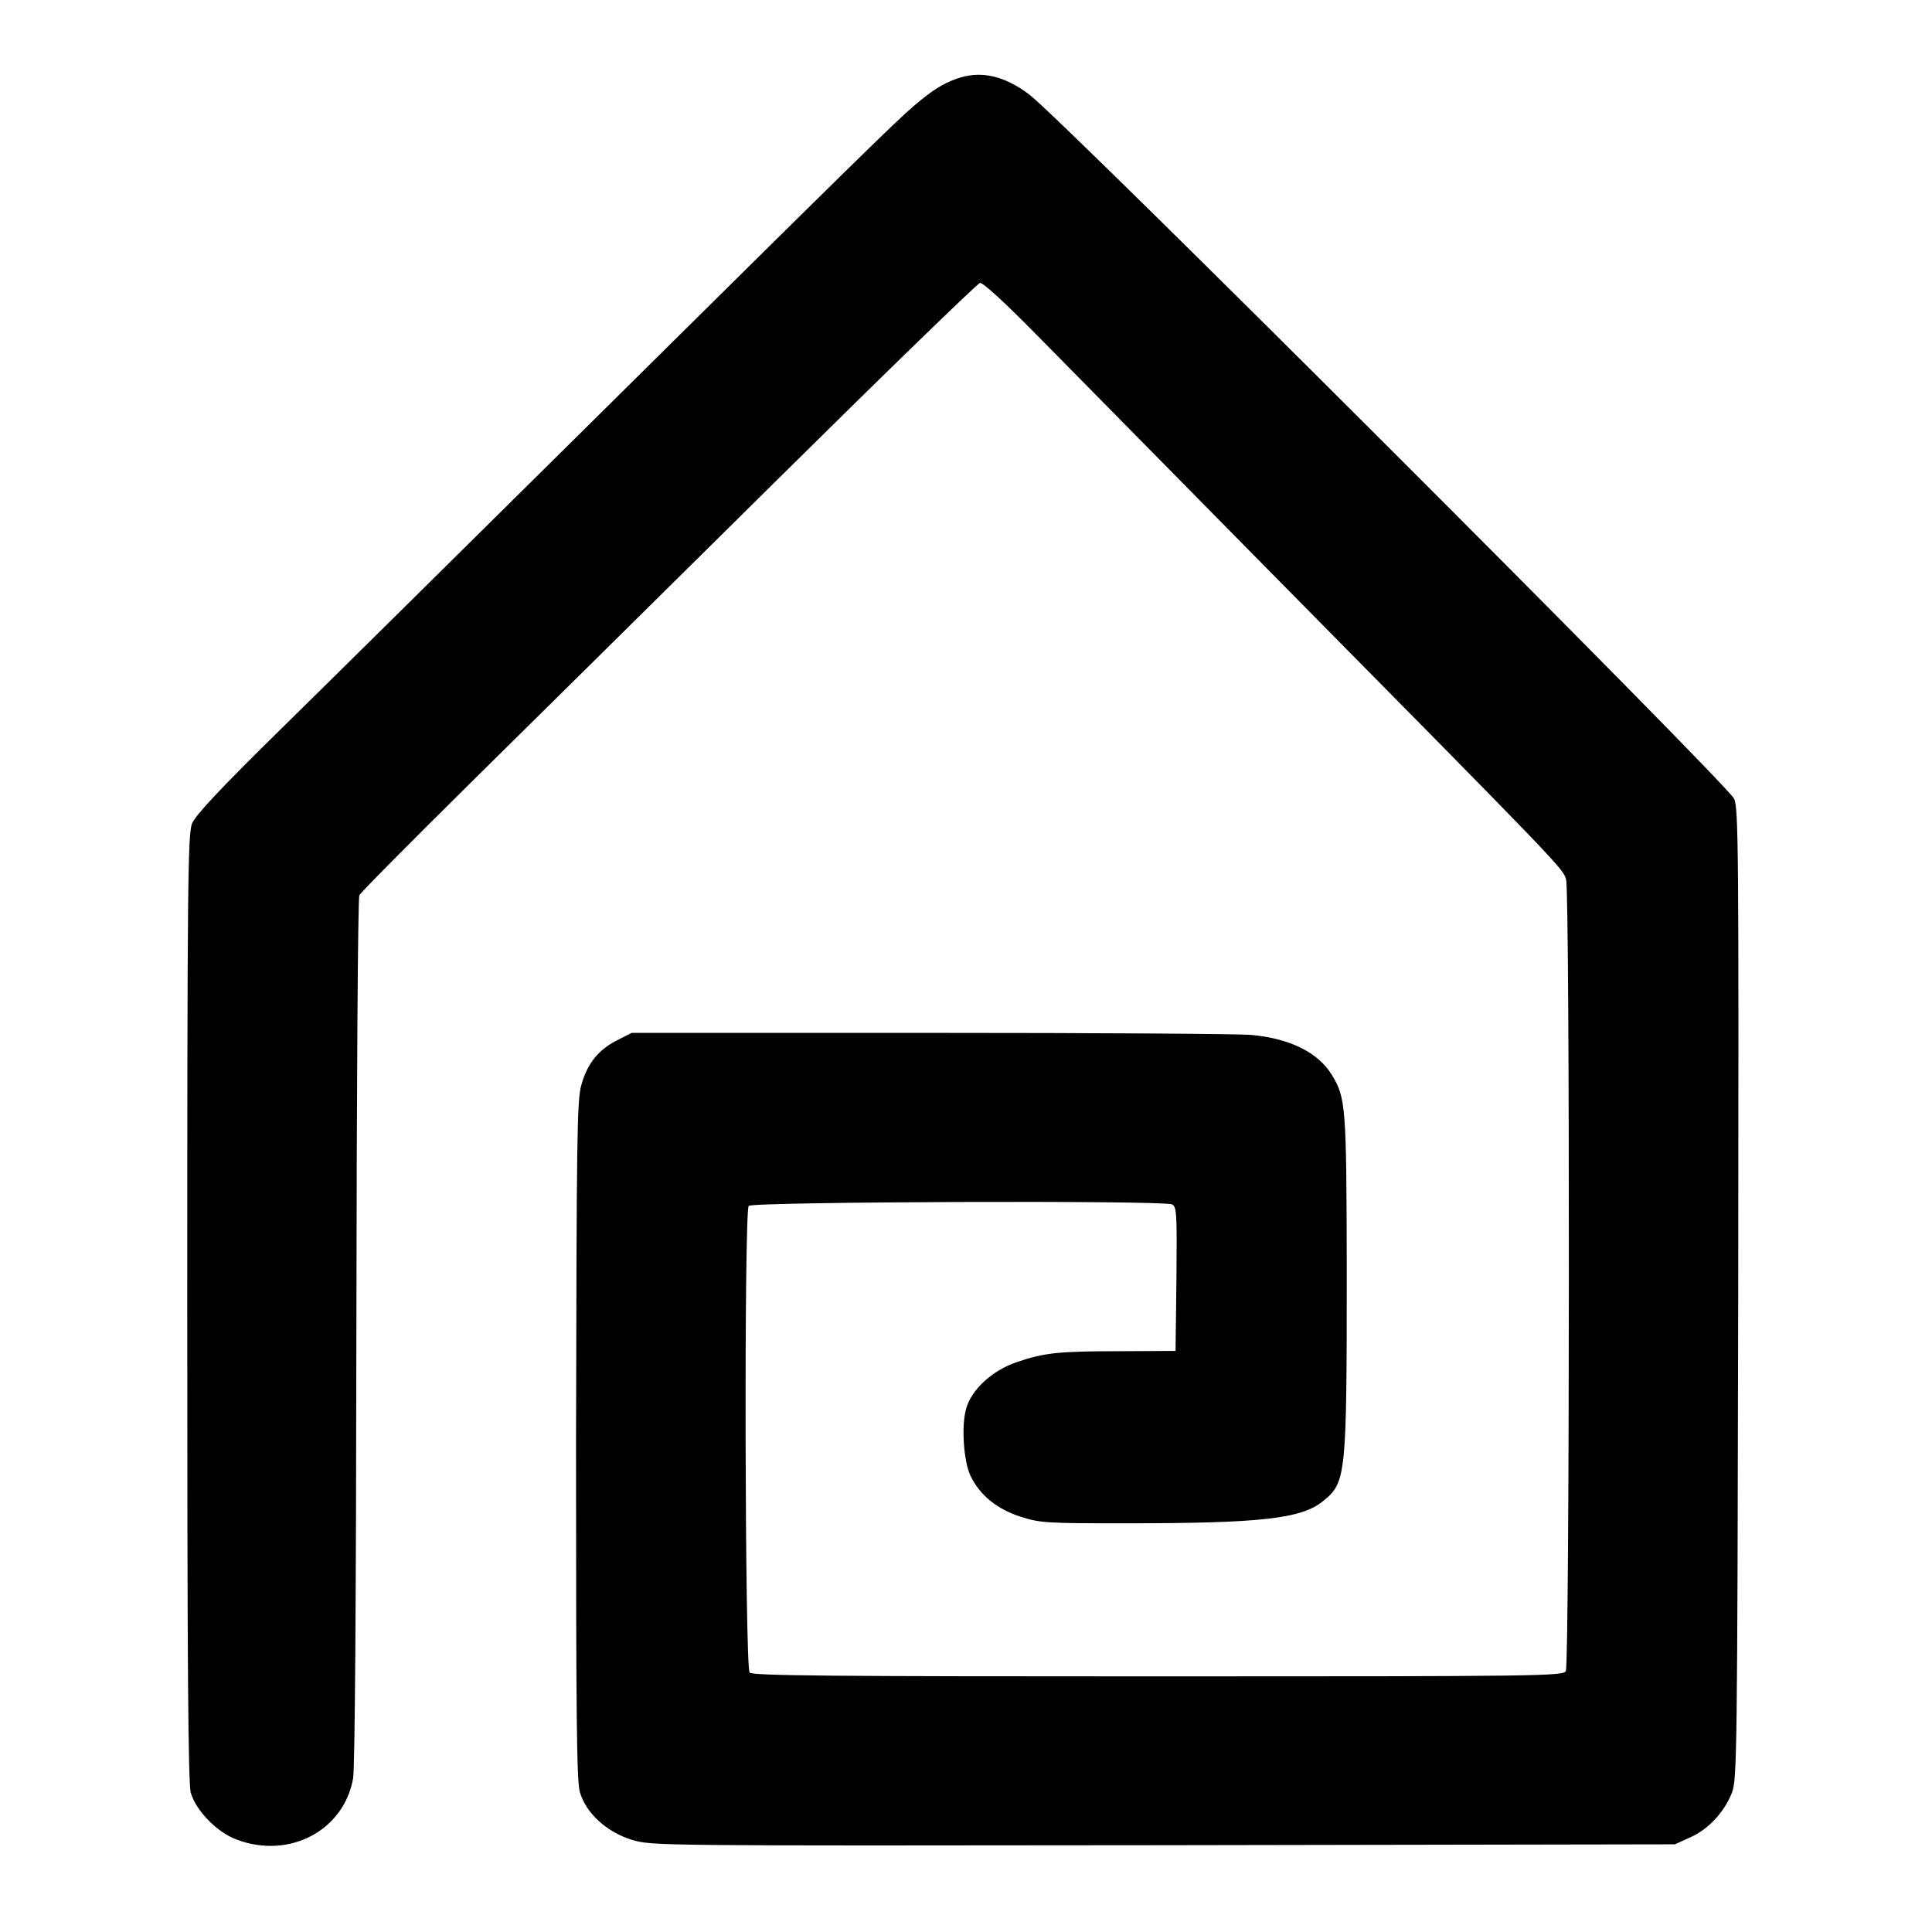
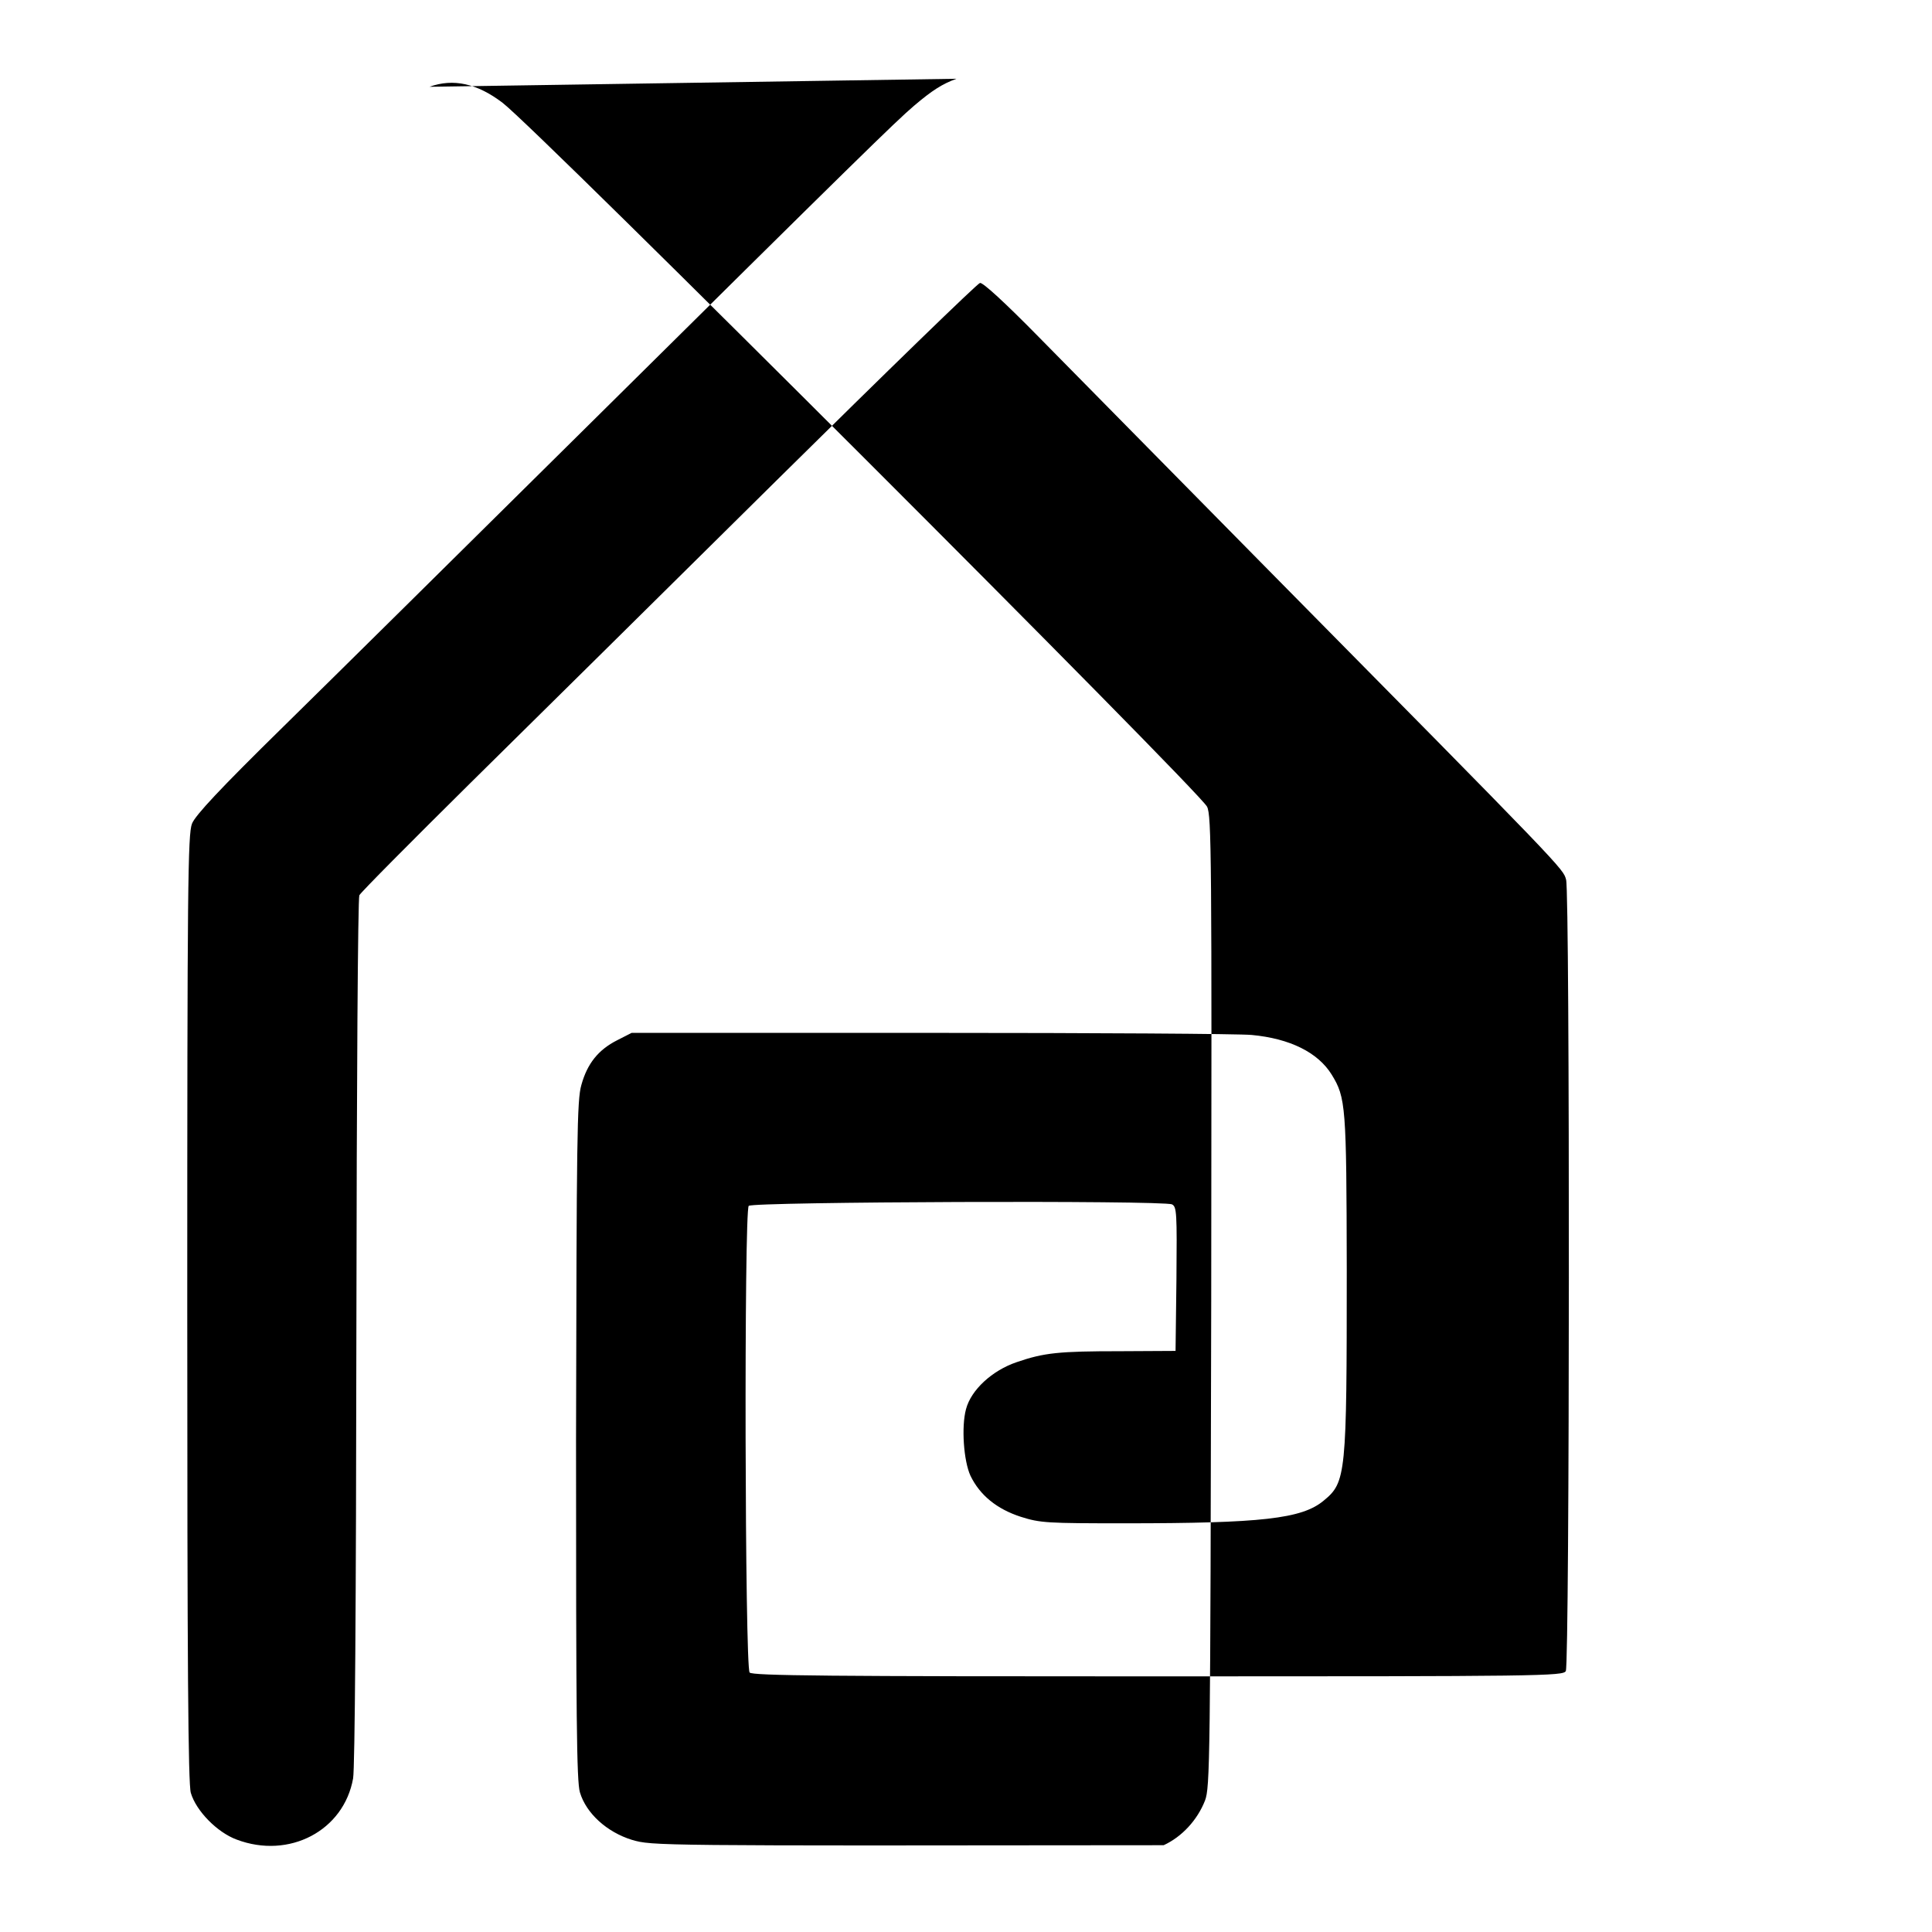
<svg xmlns="http://www.w3.org/2000/svg" version="1.0" width="650pt" height="650pt" viewBox="0 0 650 650" preserveAspectRatio="xMidYMid meet">
  <g transform="translate(0,650) scale(0.1,-0.1)" fill="#000000" stroke="none">
-     <path d="M3218 6235 c-47 -17 -82 -39 -143 -91 -60 -51 -187 -175 -1116 -1095 -393 -389 -845 -836 -1006 -994 -212 -208 -296 -298 -307 -326 -14 -35 -16 -206 -16 -1631 0 -1200 3 -1600 12 -1630 18 -61 89 -133 154 -157 177 -67 361 30 392 206 6 37 10 581 11 1506 1 833 5 1456 10 1465 5 10 173 179 373 377 201 198 665 657 1032 1020 367 363 675 662 683 663 9 3 86 -68 196 -180 99 -100 435 -442 747 -758 1031 -1044 1019 -1032 1029 -1070 13 -46 12 -2639 -1 -2662 -8 -17 -84 -18 -1372 -18 -1099 0 -1366 2 -1374 13 -16 19 -19 1554 -3 1570 14 14 1395 19 1424 5 16 -8 17 -28 15 -251 l-3 -242 -185 -1 c-208 0 -257 -5 -350 -37 -82 -28 -153 -93 -170 -158 -16 -59 -8 -174 15 -224 32 -66 89 -112 169 -138 66 -21 89 -22 351 -22 458 0 595 15 668 76 76 62 78 86 78 778 -1 551 -3 578 -51 656 -46 74 -140 121 -269 133 -42 4 -528 7 -1081 7 l-1005 0 -49 -25 c-63 -32 -100 -78 -120 -150 -15 -51 -16 -179 -18 -1196 0 -932 2 -1147 13 -1184 21 -71 91 -134 175 -160 69 -20 72 -20 1789 -18 l1720 3 53 24 c61 28 113 84 139 150 17 44 18 133 21 1679 2 1504 1 1635 -14 1665 -29 56 -2251 2277 -2370 2368 -85 65 -166 83 -246 54z" />
+     <path d="M3218 6235 c-47 -17 -82 -39 -143 -91 -60 -51 -187 -175 -1116 -1095 -393 -389 -845 -836 -1006 -994 -212 -208 -296 -298 -307 -326 -14 -35 -16 -206 -16 -1631 0 -1200 3 -1600 12 -1630 18 -61 89 -133 154 -157 177 -67 361 30 392 206 6 37 10 581 11 1506 1 833 5 1456 10 1465 5 10 173 179 373 377 201 198 665 657 1032 1020 367 363 675 662 683 663 9 3 86 -68 196 -180 99 -100 435 -442 747 -758 1031 -1044 1019 -1032 1029 -1070 13 -46 12 -2639 -1 -2662 -8 -17 -84 -18 -1372 -18 -1099 0 -1366 2 -1374 13 -16 19 -19 1554 -3 1570 14 14 1395 19 1424 5 16 -8 17 -28 15 -251 l-3 -242 -185 -1 c-208 0 -257 -5 -350 -37 -82 -28 -153 -93 -170 -158 -16 -59 -8 -174 15 -224 32 -66 89 -112 169 -138 66 -21 89 -22 351 -22 458 0 595 15 668 76 76 62 78 86 78 778 -1 551 -3 578 -51 656 -46 74 -140 121 -269 133 -42 4 -528 7 -1081 7 l-1005 0 -49 -25 c-63 -32 -100 -78 -120 -150 -15 -51 -16 -179 -18 -1196 0 -932 2 -1147 13 -1184 21 -71 91 -134 175 -160 69 -20 72 -20 1789 -18 c61 28 113 84 139 150 17 44 18 133 21 1679 2 1504 1 1635 -14 1665 -29 56 -2251 2277 -2370 2368 -85 65 -166 83 -246 54z" />
  </g>
</svg>